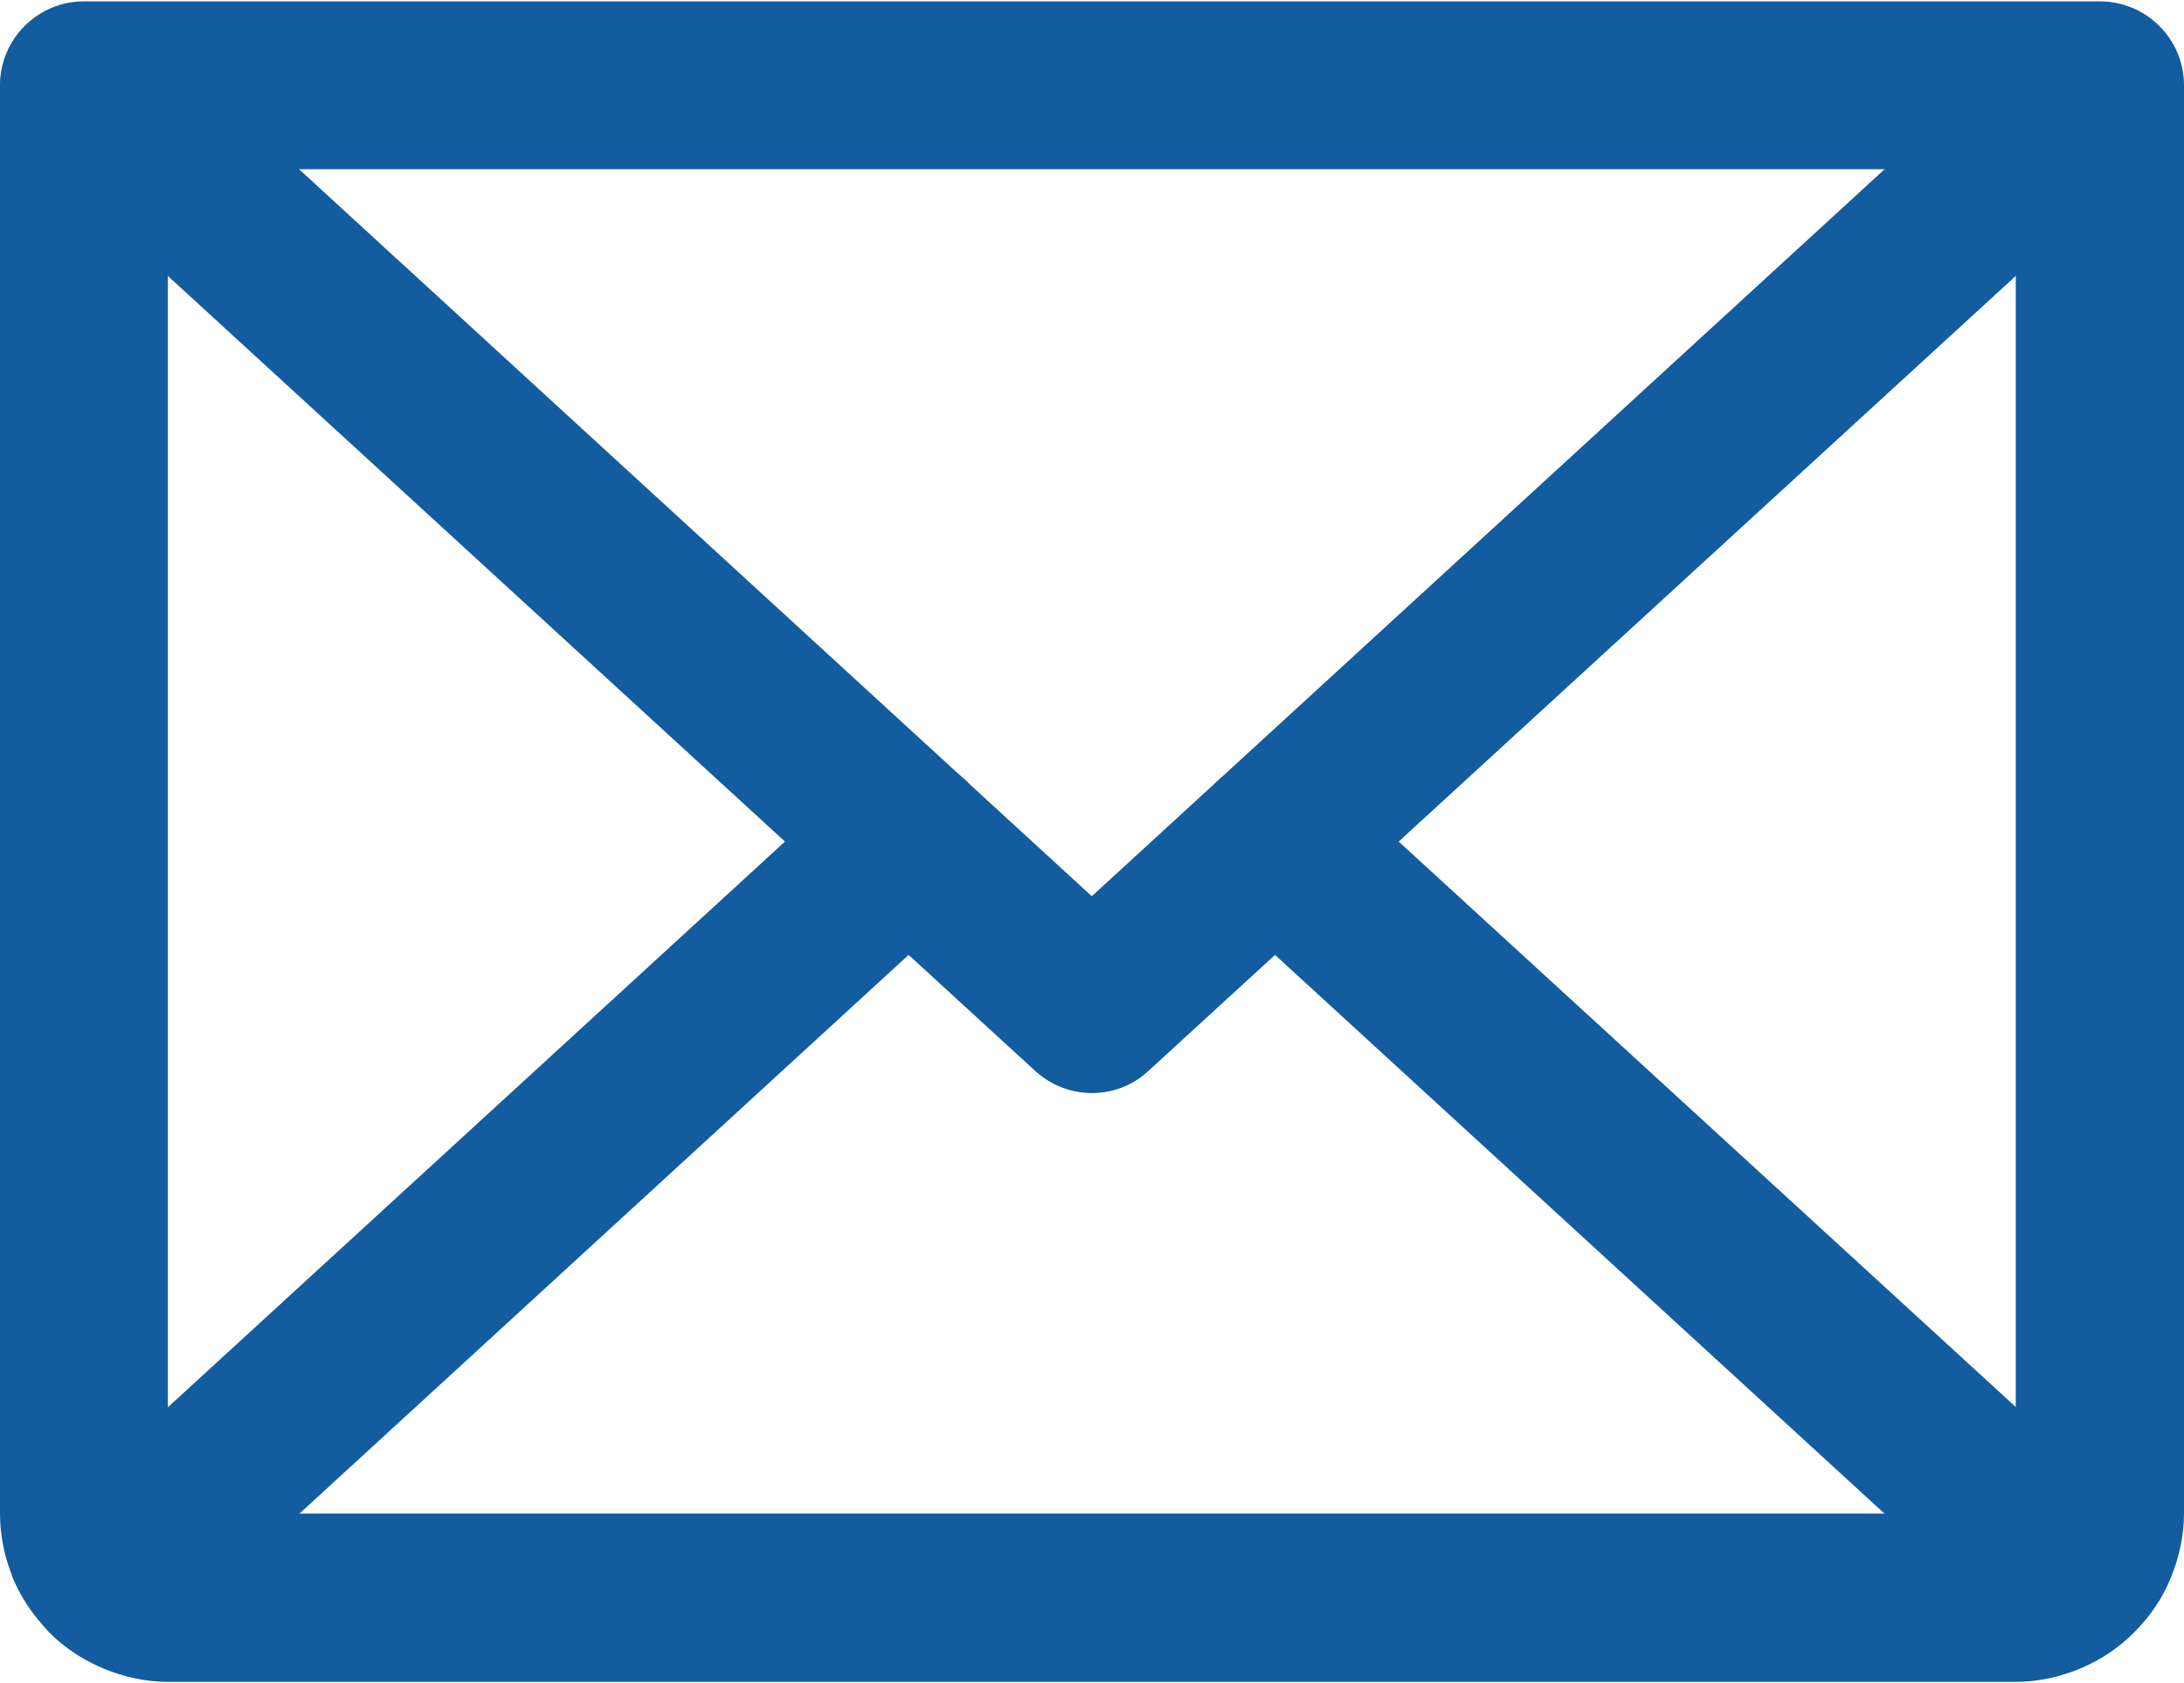
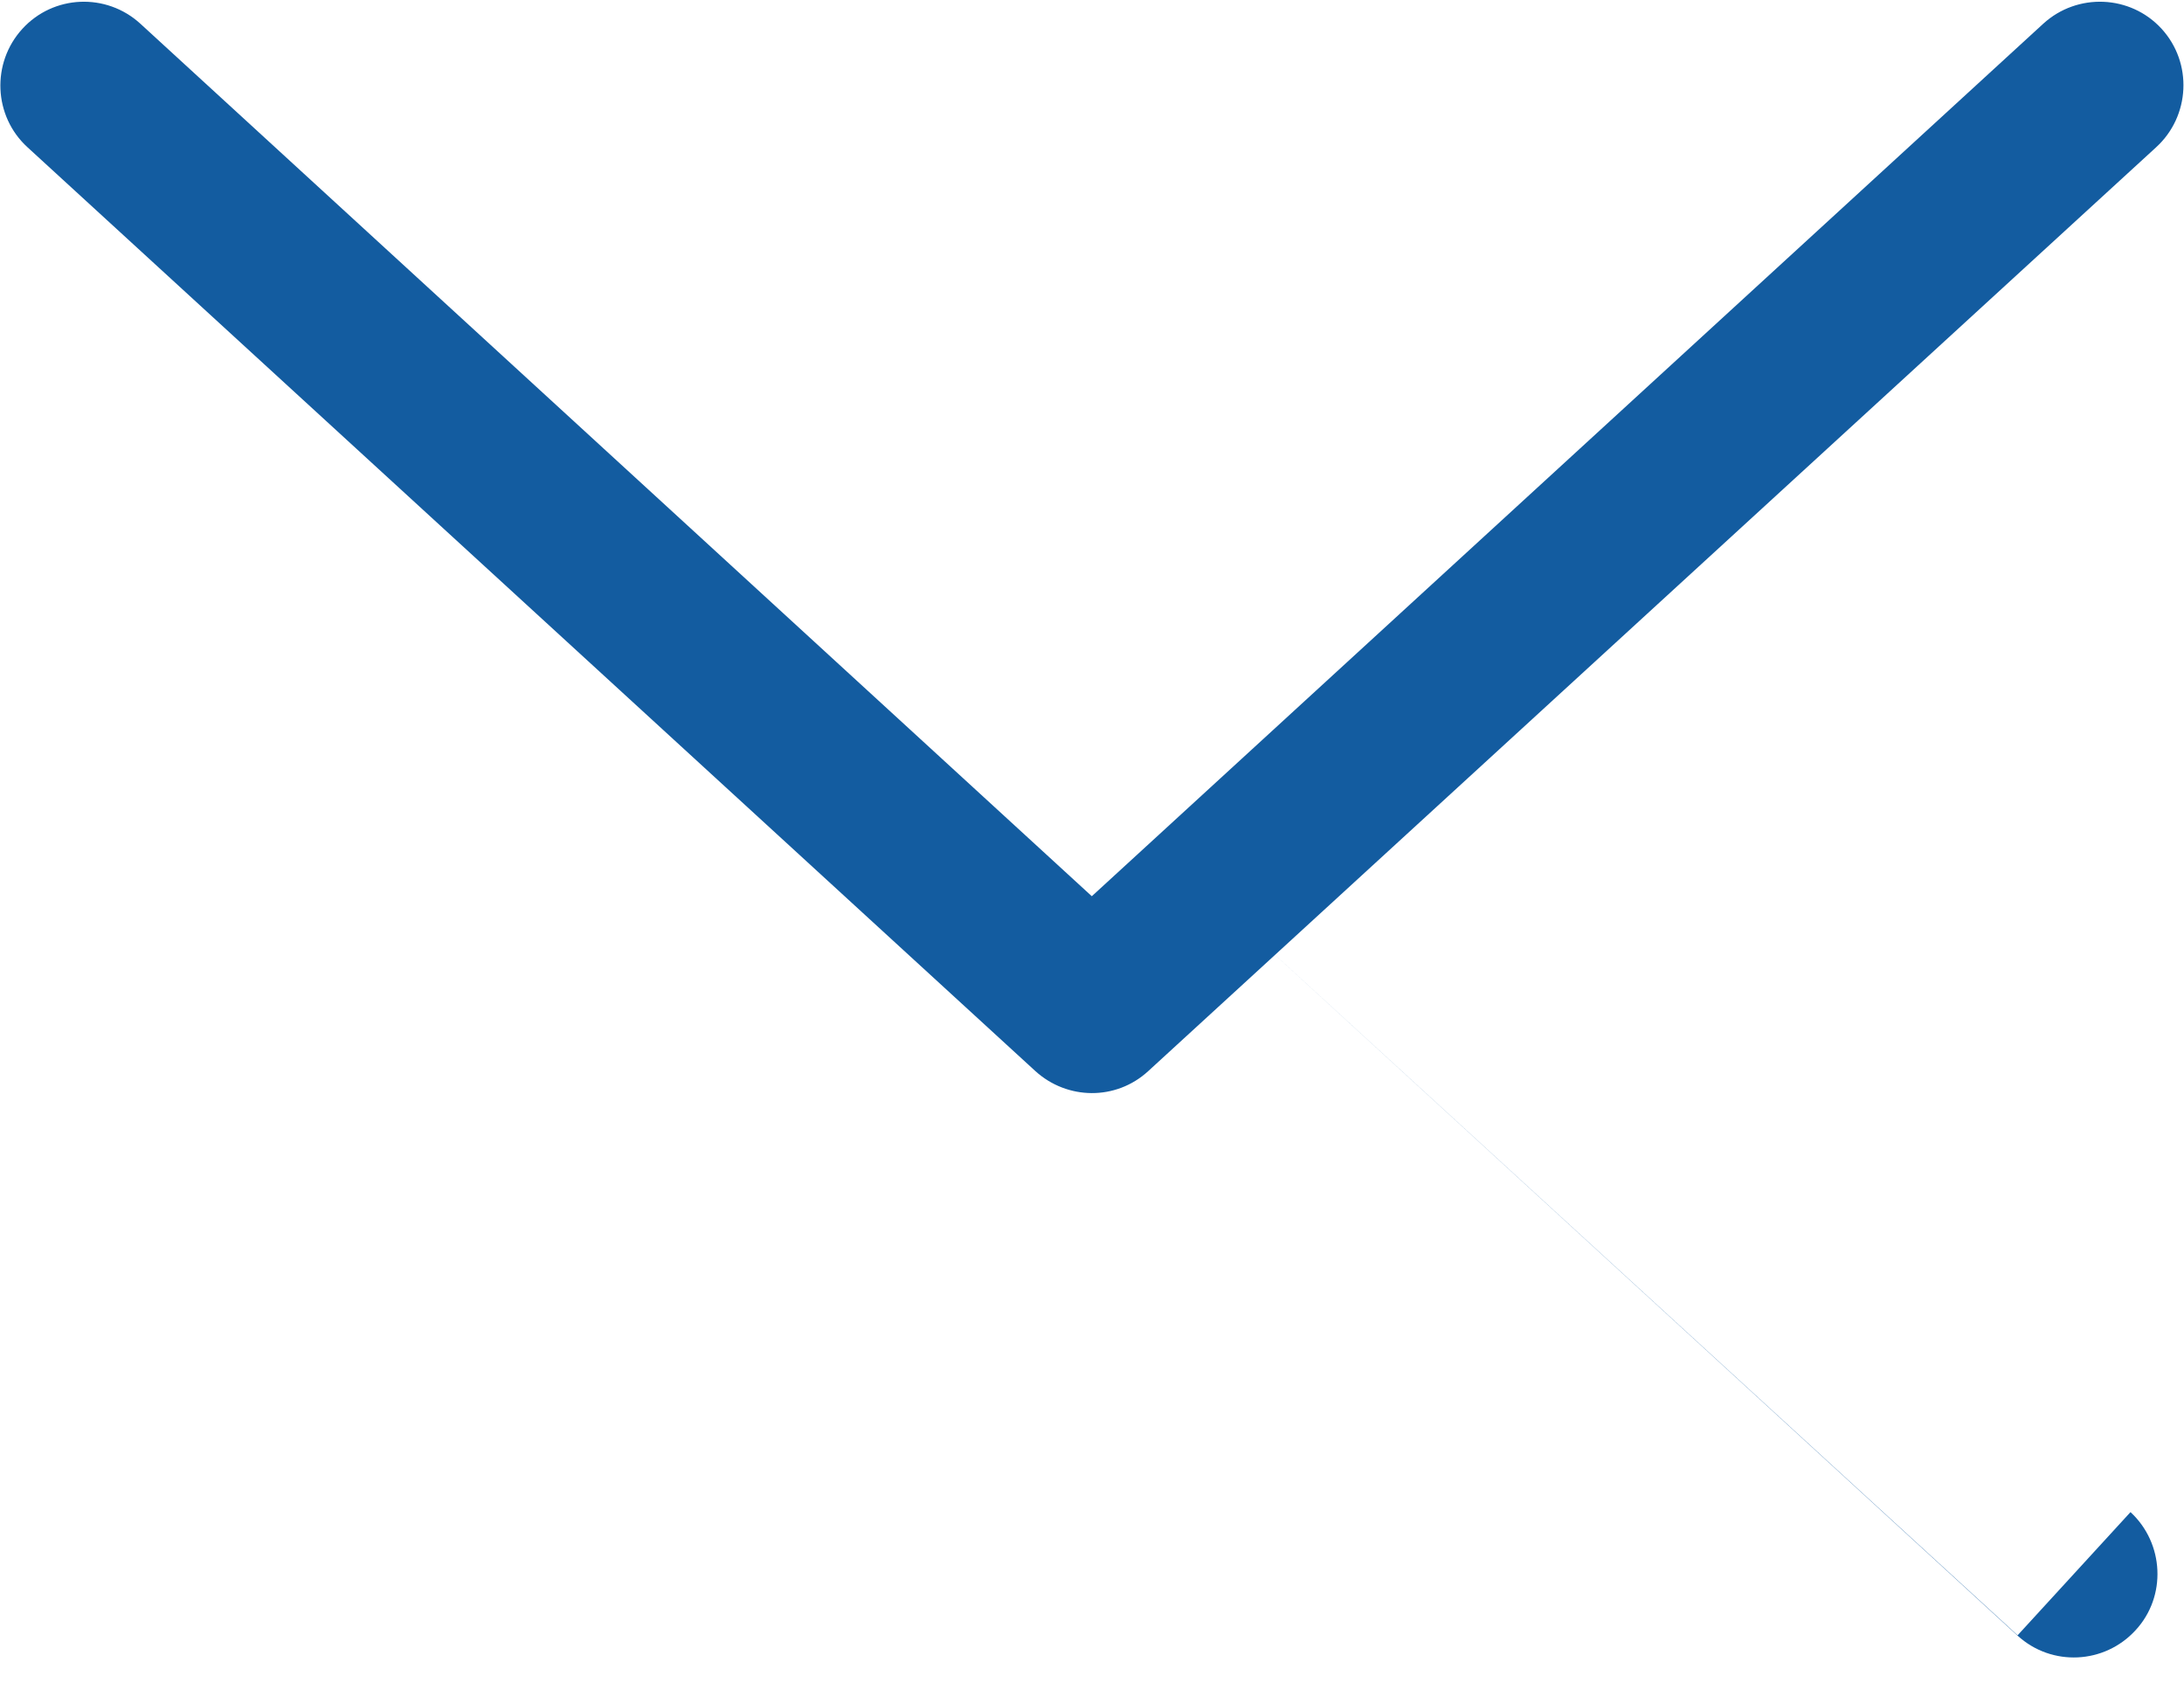
<svg xmlns="http://www.w3.org/2000/svg" xml:space="preserve" width="61px" height="47px" version="1.1" style="shape-rendering:geometricPrecision; text-rendering:geometricPrecision; image-rendering:optimizeQuality; fill-rule:evenodd; clip-rule:evenodd" viewBox="0 0 59.59 45.84">
  <defs>
    <style type="text/css">
   
    .fil0 {fill:#135CA0;fill-rule:nonzero}
   
  </style>
  </defs>
  <g id="Layer_x0020_1">
    <path class="fil0" d="M55.75 0.61c0.93,-0.85 2.38,-0.79 3.23,0.14 0.85,0.93 0.78,2.38 -0.15,3.23l-27.5 25.2c-0.88,0.81 -2.21,0.79 -3.08,0l-27.5 -25.2c-0.93,-0.85 -0.99,-2.3 -0.14,-3.23 0.85,-0.93 2.29,-0.99 3.22,-0.14l25.96 23.8 25.96 -23.8z" />
-     <path class="fil0" d="M2.29 0l55 0c1.27,0 2.3,1.03 2.3,2.29l0 38.96c0,0.59 -0.13,1.19 -0.36,1.75 -0.22,0.55 -0.56,1.05 -0.99,1.48 -0.42,0.43 -0.92,0.76 -1.49,1 -0.55,0.23 -1.15,0.36 -1.75,0.36l-50.42 0c-0.6,0 -1.19,-0.13 -1.75,-0.36l-0.16 -0.07c-0.5,-0.23 -0.95,-0.54 -1.33,-0.92l-0.16 -0.18c-0.35,-0.39 -0.63,-0.83 -0.83,-1.3l-0.06 -0.17c-0.19,-0.51 -0.29,-1.05 -0.29,-1.59l0 -38.96c0,-1.26 1.03,-2.29 2.29,-2.29zm52.71 4.58l-50.42 0 0 36.67 50.42 0 0 -36.67z" />
-     <path class="fil0" d="M23.25 21.24c0.93,-0.85 2.38,-0.79 3.23,0.14 0.85,0.93 0.78,2.37 -0.15,3.22l-21.79 19.98c-0.93,0.85 -2.37,0.78 -3.22,-0.15 -0.85,-0.92 -0.79,-2.37 0.14,-3.22l21.79 -19.97z" />
-     <path class="fil0" d="M58.13 41.21c0.92,0.85 0.99,2.3 0.14,3.22 -0.85,0.93 -2.29,1 -3.22,0.15l-21.8 -19.98c-0.93,-0.85 -0.99,-2.29 -0.14,-3.22 0.85,-0.93 2.29,-0.99 3.22,-0.14l21.8 19.97z" />
+     <path class="fil0" d="M58.13 41.21c0.92,0.85 0.99,2.3 0.14,3.22 -0.85,0.93 -2.29,1 -3.22,0.15l-21.8 -19.98l21.8 19.97z" />
  </g>
</svg>